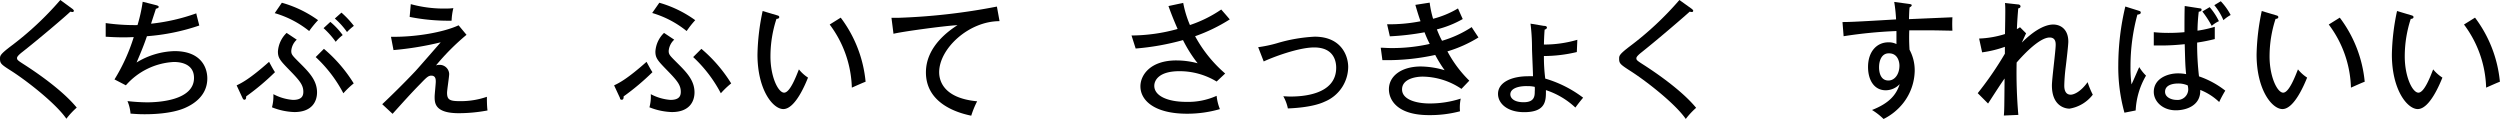
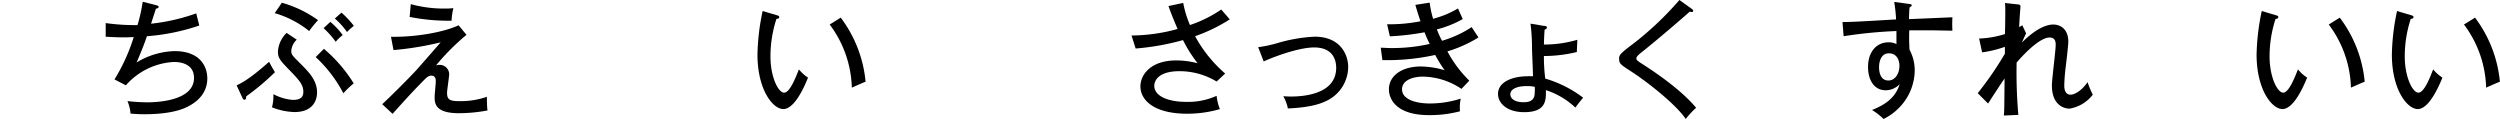
<svg xmlns="http://www.w3.org/2000/svg" width="483.22" height="23.01" viewBox="0 0 483.22 23.01">
-   <path d="M13.94,1.67c.17.12.34.29.34.41a.25.25,0,0,1-.29.24,2.26,2.26,0,0,1-.39-.07C12.85,3,7.74,7.36,4.38,10c-.44.34-1.09.87-1.09,1.21s.12.46,1.26,1.19c1.82,1.16,7.36,4.82,10.28,8.4a14.65,14.65,0,0,0-2,2.15c-2-2.9-7.4-7.14-10.5-9.15C.22,12.46,0,12.29,0,11.35c0-.56,0-.82,2-2.35a60.31,60.31,0,0,0,9.66-9Z" />
  <path d="M30.19,1c.17.05.49.14.49.34s-.39.34-.54.34c-.14.45-.82,2.49-.94,2.9a37.45,37.45,0,0,0,8.74-2c0,.13.58,2.33.58,2.35A40.53,40.53,0,0,1,28.4,7c-.53,1.57-1.11,3-2,5.08a14.72,14.72,0,0,1,7.35-2.2c5,0,6.32,3.05,6.32,5.28,0,3.58-3.07,5.13-4.16,5.63-2.81,1.31-7.19,1.29-8,1.29-1.28,0-2-.08-2.68-.12a7.81,7.81,0,0,0-.59-2.42,35.91,35.91,0,0,0,3.78.24c2.08,0,9.08-.32,9.08-4.72,0-3.08-3.32-3.08-3.9-3.08a13.23,13.23,0,0,0-9.27,4.51l-2.2-1.14a35.65,35.65,0,0,0,3.72-8.18c-.26,0-.91.05-1.91.05-1.62,0-2.68-.08-3.51-.12l0-2.64a40.23,40.23,0,0,0,6.15.39,30.19,30.19,0,0,0,1-4.51Z" />
  <path d="M45.74,16.5c1-.48,2.52-1.23,6.27-4.55.73,1.36.83,1.51,1.14,2a46.64,46.64,0,0,1-5.57,4.68c0,.26,0,.65-.36.65-.19,0-.31-.27-.36-.37ZM57.36,7.67A3.27,3.27,0,0,0,56.3,9.83c0,.75.21.91,1.88,2.58s3.1,3.22,3.1,5.45c0,1.69-.92,3.8-4.38,3.8a12.7,12.7,0,0,1-4.33-.92,8.39,8.39,0,0,0,.27-2.54,9.57,9.57,0,0,0,3.79,1.11c1.77,0,2-.84,2-1.57,0-1.24-.63-2.08-2.42-3.92-2-2.06-2.49-2.54-2.49-3.85A5.47,5.47,0,0,1,55.4,6.36ZM54.48.53a22.28,22.28,0,0,1,7,3.37A18.6,18.6,0,0,0,59.76,6,19.1,19.1,0,0,0,53.1,2.54Zm8.13,8.91a28,28,0,0,1,5.76,6.68,16,16,0,0,0-2,1.91,26,26,0,0,0-5.35-7Zm1.24-5.21a14.14,14.14,0,0,1,2.39,2.55,7.86,7.86,0,0,0-1.35,1.3,16.31,16.31,0,0,0-2.35-2.64ZM66,2.44A18,18,0,0,1,68.4,5a11.06,11.06,0,0,0-1.33,1.19,14.13,14.13,0,0,0-2.35-2.61Z" />
  <path d="M90.17,6.73a44.69,44.69,0,0,0-5.91,5.93,1.25,1.25,0,0,1,.56-.12,1.84,1.84,0,0,1,2,1.74c0,.58-.41,3.12-.41,3.65,0,1.36.53,1.62,2.47,1.62a15.41,15.41,0,0,0,5.23-.84c0,.51,0,1.81.12,2.64a30.28,30.28,0,0,1-5.55.53c-4.67,0-4.67-2-4.67-3.2,0-.43.22-2.47.22-2.88s0-1.18-.87-1.18c-.56,0-.92.34-2.08,1.55-1.7,1.71-3.54,3.77-5.4,5.83l-2-1.86c1.4-1.31,4.16-4,6.41-6.39.8-.87,4.19-4.77,4.89-5.57a60.62,60.62,0,0,1-9.12,1.5l-.49-2.57c4.77.08,10.17-.87,13.07-2.22ZM79.4.8a24.21,24.21,0,0,0,6.92.85,10.23,10.23,0,0,0,1.31-.08A11.78,11.78,0,0,0,87.29,4a38.37,38.37,0,0,1-8.11-.73Z" />
-   <path d="M118.7,16.5c1-.48,2.52-1.23,6.27-4.55.73,1.36.82,1.51,1.14,2a46.64,46.64,0,0,1-5.57,4.68c0,.26,0,.65-.36.65s-.32-.27-.36-.37Zm11.62-8.83a3.31,3.31,0,0,0-1.07,2.16c0,.75.22.91,1.89,2.58s3.1,3.22,3.1,5.45c0,1.69-.92,3.8-4.38,3.8a12.7,12.7,0,0,1-4.33-.92,8.08,8.08,0,0,0,.26-2.54,9.66,9.66,0,0,0,3.8,1.11c1.77,0,2-.84,2-1.57,0-1.24-.63-2.08-2.42-3.92-2-2.06-2.49-2.54-2.49-3.85a5.47,5.47,0,0,1,1.67-3.61ZM127.44.53a22.21,22.21,0,0,1,6.94,3.37A18.5,18.5,0,0,0,132.72,6a19.19,19.19,0,0,0-6.66-3.49Zm8.13,8.91a28,28,0,0,1,5.76,6.68,16,16,0,0,0-2,1.91,26,26,0,0,0-5.35-7Z" />
  <path d="M150.11,2.93c.34.1.51.14.51.39s-.32.33-.54.33a23.3,23.3,0,0,0-1.16,7.26c0,3.95,1.5,7,2.64,7s2.3-3.1,2.86-4.5A7.35,7.35,0,0,0,156.18,15c-.43,1.07-2.44,6.08-4.77,6.08-2,0-5-3.68-5-10.55a43.46,43.46,0,0,1,1-8.4Zm12.39.48a24.35,24.35,0,0,1,4.81,12.39c-.38.12-2,.85-2.66,1.14a21.28,21.28,0,0,0-4.28-12.2Z" />
-   <path d="M193.2,4.09c-5.95,0-11.67,5.3-11.67,9.87,0,1.48.68,5,7.34,5.62a17.15,17.15,0,0,0-1.14,2.78c-3.8-.77-8.76-2.95-8.76-8.37,0-5.11,4.65-8.18,6.1-9.13-2.86.17-10.94,1.29-12.37,1.67l-.39-3.09c.46,0,.85,0,1.38,0a120.1,120.1,0,0,0,19-2.17Z" />
  <path d="M228.7.56A20.54,20.54,0,0,0,230,4.84a24.24,24.24,0,0,0,6.05-3c.87,1,1,1.14,1.65,1.91A32.64,32.64,0,0,1,231,7a25.65,25.65,0,0,0,5.81,7.21l-1.65,1.55a13.82,13.82,0,0,0-7.19-2c-4,0-4.86,1.79-4.86,2.83,0,1.93,2.54,3.1,6.19,3.1a13.38,13.38,0,0,0,5.86-1.17,9.39,9.39,0,0,0,.63,2.57,22.67,22.67,0,0,1-6.36.89c-6.2,0-9-2.51-9-5.3,0-2.15,1.89-5,6.95-5a15.93,15.93,0,0,1,4.11.55,26.12,26.12,0,0,1-2.83-4.48,48.47,48.47,0,0,1-9.15,1.63l-.8-2.52a33.87,33.87,0,0,0,8.91-1.26c-.92-2.11-1.36-3.29-1.77-4.43Z" />
  <path d="M243.19,9.12a25,25,0,0,0,3.58-.75,30.56,30.56,0,0,1,7.34-1.28c5.1,0,6.48,3.63,6.48,5.86a7.32,7.32,0,0,1-4.55,6.7c-2.44,1.16-6.51,1.28-7.11,1.31a8,8,0,0,0-.88-2.35c.37,0,.76.05,1.36.05,2.2,0,8.86-.29,8.86-5.57,0-1.06-.32-3.92-4.26-3.92-3.12,0-8.28,2-9.75,2.71Z" />
  <path d="M276.34.51A18.67,18.67,0,0,0,277,3.63a18.41,18.41,0,0,0,4.81-2c.32.72.37.84.92,2.05a19.67,19.67,0,0,1-5,2c.37.94.68,1.62,1,2.2a21.43,21.43,0,0,0,5.73-2.64c.27.44.88,1.35,1.31,2a25.12,25.12,0,0,1-6,2.69A23,23,0,0,0,284,15.59l-1.52,1.59A13.65,13.65,0,0,0,275,14.81c-1.53,0-4,.51-4,2.47S273.72,20,276.34,20a19.46,19.46,0,0,0,6-.94,8.54,8.54,0,0,0-.14,2.45,22.64,22.64,0,0,1-6,.74c-6.22,0-7.74-3-7.74-5,0-2.57,2.44-4.4,6.19-4.4a16.89,16.89,0,0,1,4.58.72,24.81,24.81,0,0,1-1.82-2.95,43.31,43.31,0,0,1-10.21,1l-.32-2.4c.49,0,1.16.07,2.11.07a33,33,0,0,0,7.36-.8,20.87,20.87,0,0,1-1-2.25,49.48,49.48,0,0,1-6.71.78l-.53-2.33a31.08,31.08,0,0,0,6.46-.58c-.51-1.45-.75-2.32-1-3.17Z" />
  <path d="M298.4,5c.38,0,.6.1.6.34s-.34.36-.44.39c-.09,1-.12,2.15-.14,2.88a22.72,22.72,0,0,0,6.46-.92l-.1,2.37a27.66,27.66,0,0,1-6.36.77,32.84,32.84,0,0,0,.26,4.36A22.59,22.59,0,0,1,306,18.88c-.7.84-.89,1.09-1.5,1.91a15.2,15.2,0,0,0-5.69-3.37c0,1.87.13,4.26-4.21,4.26-3.26,0-5.05-1.69-5.05-3.53,0-2.32,2.78-3.41,5.76-3.41a8.25,8.25,0,0,1,1,0c0-.85-.19-4.67-.19-5.45a39.09,39.09,0,0,0-.29-4.72Zm-3.32,11.64c-1.89,0-3.15.58-3.15,1.6,0,.72.71,1.52,2.57,1.52,2.08,0,2.15-1.18,2.15-2.08a5.75,5.75,0,0,0,0-.89A5.9,5.9,0,0,0,295.08,16.65Z" />
  <path d="M326.94,1.67c.17.12.34.29.34.41a.25.25,0,0,1-.29.24,2.26,2.26,0,0,1-.39-.07c-.75.7-5.85,5.11-9.22,7.79-.43.34-1.09.87-1.09,1.21s.12.46,1.26,1.19c1.82,1.16,7.36,4.82,10.29,8.4a14.65,14.65,0,0,0-2,2.15c-2-2.9-7.41-7.14-10.51-9.15-2.15-1.38-2.37-1.55-2.37-2.49,0-.56,0-.82,2-2.35a60.76,60.76,0,0,0,9.65-9Z" />
  <path d="M368.93.75c.58.07.58.17.58.29s-.17.27-.41.39c-.07.67-.07.84-.12,2.27l8.4-.36a22.77,22.77,0,0,0,0,2.59c-.8,0-2.88-.07-5-.07-.56,0-1.89,0-3.34,0a36.24,36.24,0,0,0,.05,3.75,8.38,8.38,0,0,1,1,4.11,10.41,10.41,0,0,1-2.18,6.15A11.09,11.09,0,0,1,364.07,23a12.24,12.24,0,0,0-2.23-1.74c3.29-1.3,4.67-2.88,5.35-5a3.74,3.74,0,0,1-2.69,1.19c-2.27,0-3.43-2-3.43-4.5,0-3,1.71-4.77,3.94-4.77a3.24,3.24,0,0,1,1.55.34V6a88.31,88.31,0,0,0-10.21,1l-.22-2.74c.94,0,1.89,0,10.36-.51a29.85,29.85,0,0,0-.36-3.38ZM363.2,13c0,.34,0,2.56,1.81,2.56,1.26,0,2.13-1.28,2.13-2.88,0-.75-.34-2.37-2-2.37C363.78,10.26,363.2,11.59,363.2,13Z" />
-   <path d="M391.62,6.44c-.07.14-.63,1.35-.82,1.79,3-3,5.06-3.49,6.05-3.49,1.45,0,2.93.92,2.93,3.32,0,.65-.39,4-.51,4.94a34.28,34.28,0,0,0-.27,3.53c0,.36,0,1.77,1.24,1.77.56,0,1.86-.46,3.27-2.42a16.14,16.14,0,0,0,1,2.42A7.11,7.11,0,0,1,400,21c-.85,0-3.39-.51-3.39-4.48,0-1.23.73-6.73.73-7.84,0-.41,0-1.43-1.17-1.43-2.17,0-5.73,4.09-6.38,4.84a95.09,95.09,0,0,0,.33,10.12l-2.8.12c.09-1,.09-1.65.14-7.16-.87,1.25-1.4,2.08-3.19,4.84l-2-2a65,65,0,0,0,5.25-7.63c0-.38,0-1.11,0-1.33a21.72,21.72,0,0,1-4.4,1.07l-.58-2.67a18.82,18.82,0,0,0,5-.87c.08-4.64.08-5.15,0-6l2.46.27c.27,0,.54.12.54.38s-.27.37-.44.39c-.05.68-.17,1.91-.26,4a3,3,0,0,0,.6-.36Z" />
-   <path d="M413.47,2.1c.22.08.31.13.31.34s-.19.34-.65.39a38,38,0,0,0-1.33,10,26.57,26.57,0,0,0,.19,3.48c.27-.5,1.26-2.85,1.5-3.34a8.5,8.5,0,0,0,1.31,1.65,14.66,14.66,0,0,0-2,6.73l-2.17.43a32.84,32.84,0,0,1-1.19-9.24,49.23,49.23,0,0,1,1.36-11.28Zm11.78-.48c.25,0,.29.15.29.24,0,.32-.33.37-.55.41a34.38,34.38,0,0,0-.24,3.66,22.2,22.2,0,0,0,3.34-.75l0,2.37a34.2,34.2,0,0,1-3.41.68,54.22,54.22,0,0,0,.36,6.53,17.29,17.29,0,0,1,5.08,2.76,22.43,22.43,0,0,0-1.18,2.2,11.21,11.21,0,0,0-3.66-2.34c.12,3.05-2.73,3.94-4.72,3.94-2.56,0-4.26-1.72-4.26-3.56,0-2.56,2.64-3.58,4.7-3.58a8.21,8.21,0,0,1,1.55.15c-.17-1.75-.17-2.18-.27-5.79-1.4.15-3,.25-4.23.25-.73,0-1.24,0-1.75,0V6.22a26.76,26.76,0,0,0,2.84.14c1.47,0,2.54-.09,3.09-.14,0-1.48,0-3.63.05-5.06ZM421,16.14c-.31,0-2.52,0-2.52,1.6,0,1.11,1.31,1.57,2.21,1.57a2.06,2.06,0,0,0,2.27-2,3.69,3.69,0,0,0-.1-.8A4.45,4.45,0,0,0,421,16.14Zm6.1-14.76a12.55,12.55,0,0,1,1.79,2.71A5.65,5.65,0,0,0,427.5,5a19.85,19.85,0,0,0-1.81-2.78ZM429.25.24a11.92,11.92,0,0,1,1.91,2.66,6.93,6.93,0,0,0-1.4,1A11.46,11.46,0,0,0,428,1Z" />
+   <path d="M391.62,6.44c-.07.14-.63,1.35-.82,1.79,3-3,5.06-3.49,6.05-3.49,1.45,0,2.93.92,2.93,3.32,0,.65-.39,4-.51,4.94a34.28,34.28,0,0,0-.27,3.53c0,.36,0,1.77,1.24,1.77.56,0,1.86-.46,3.27-2.42a16.14,16.14,0,0,0,1,2.42A7.11,7.11,0,0,1,400,21c-.85,0-3.39-.51-3.39-4.48,0-1.23.73-6.73.73-7.84,0-.41,0-1.43-1.17-1.43-2.17,0-5.73,4.09-6.38,4.84a95.09,95.09,0,0,0,.33,10.12l-2.8.12c.09-1,.09-1.65.14-7.16-.87,1.25-1.4,2.08-3.19,4.84l-2-2a65,65,0,0,0,5.25-7.63c0-.38,0-1.11,0-1.33a21.72,21.72,0,0,1-4.4,1.07l-.58-2.67a18.82,18.82,0,0,0,5-.87c.08-4.64.08-5.15,0-6l2.46.27c.27,0,.54.12.54.38c-.05.68-.17,1.91-.26,4a3,3,0,0,0,.6-.36Z" />
  <path d="M439.86,2.93c.34.1.51.14.51.39s-.31.33-.53.33a23.3,23.3,0,0,0-1.16,7.26c0,3.95,1.5,7,2.63,7s2.3-3.1,2.86-4.5A7.57,7.57,0,0,0,445.94,15c-.44,1.07-2.45,6.08-4.77,6.08-2,0-5-3.68-5-10.55a44.26,44.26,0,0,1,1-8.4Zm12.39.48a24.29,24.29,0,0,1,4.82,12.39c-.39.12-2,.85-2.66,1.14a21.22,21.22,0,0,0-4.29-12.2Z" />
  <path d="M466,2.93c.33.1.5.14.5.39s-.31.33-.53.33a23.3,23.3,0,0,0-1.16,7.26c0,3.95,1.5,7,2.64,7s2.3-3.1,2.85-4.5A7.57,7.57,0,0,0,472.09,15c-.44,1.07-2.44,6.08-4.77,6.08-2,0-5-3.68-5-10.55a43.46,43.46,0,0,1,1-8.4Zm12.39.48a24.35,24.35,0,0,1,4.81,12.39c-.38.12-2,.85-2.66,1.14a21.28,21.28,0,0,0-4.28-12.2Z" />
</svg>